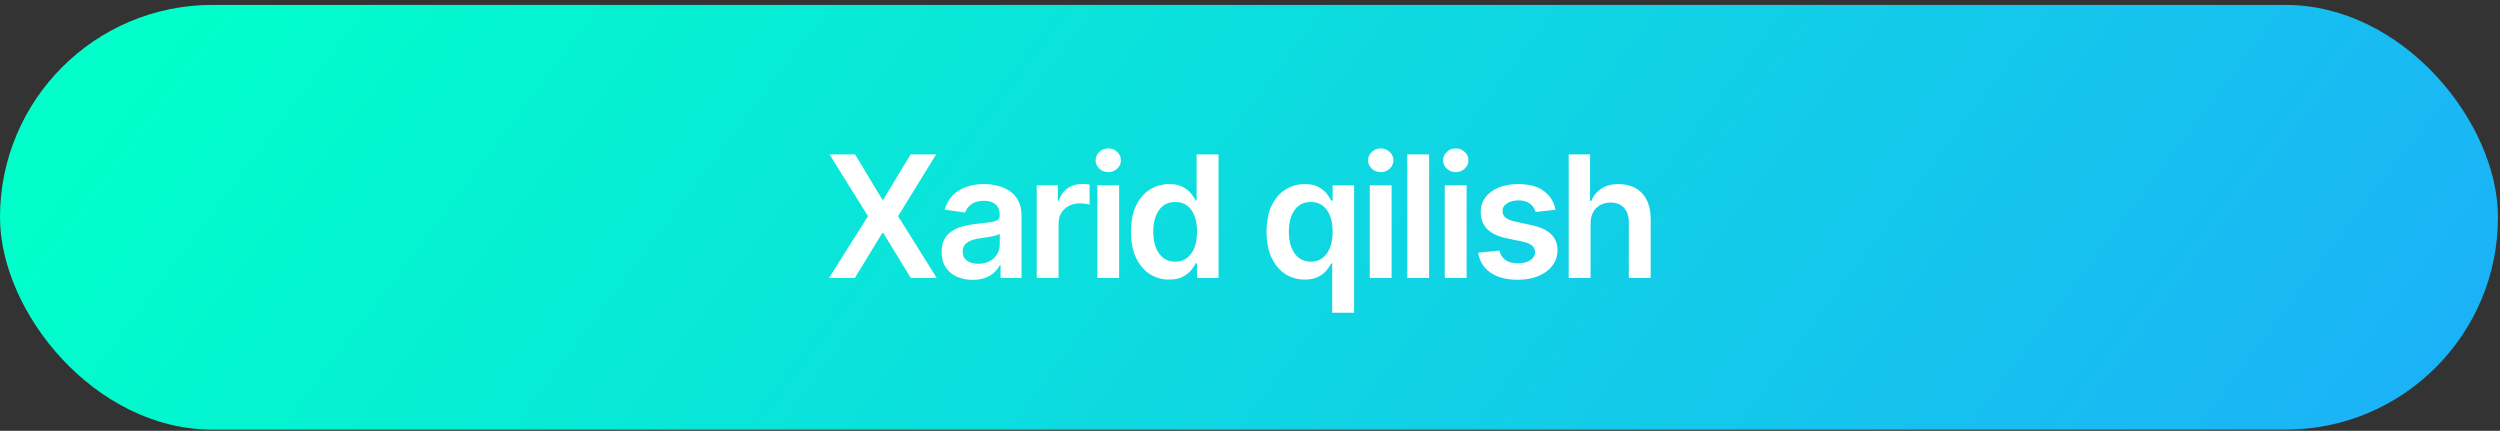
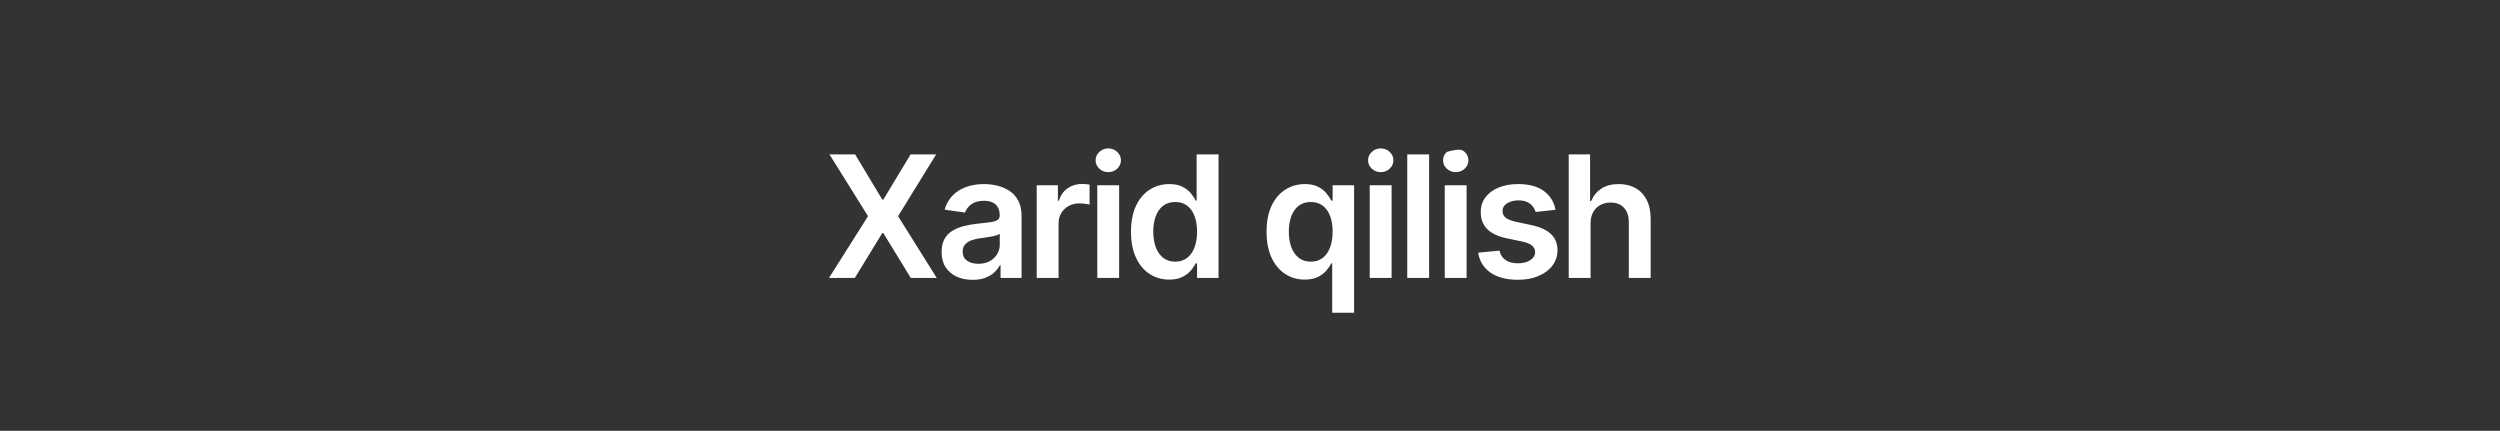
<svg xmlns="http://www.w3.org/2000/svg" width="412" height="71" viewBox="0 0 412 71" fill="none">
  <rect x="0" y="0" width="412" height="71" fill="#333333" stroke="none" />
-   <rect y="0.812" width="411.663" height="69.992" rx="34.996" fill="url(#paint0_linear_51_2)" />
-   <path d="M140.922 25.444L145.407 32.901H145.566L150.07 25.444H154.276L148.002 35.626L154.376 45.808H150.1L145.566 38.4H145.407L140.873 45.808H136.617L143.05 35.626L136.697 25.444H140.922ZM160.288 46.116C159.32 46.116 158.448 45.944 157.673 45.599C156.904 45.248 156.294 44.73 155.843 44.048C155.399 43.365 155.177 42.523 155.177 41.522C155.177 40.66 155.336 39.948 155.654 39.384C155.973 38.821 156.407 38.37 156.957 38.032C157.507 37.694 158.127 37.439 158.816 37.266C159.512 37.087 160.232 36.958 160.974 36.879C161.869 36.786 162.595 36.703 163.152 36.63C163.708 36.55 164.113 36.431 164.365 36.272C164.623 36.106 164.752 35.851 164.752 35.507V35.447C164.752 34.698 164.53 34.118 164.086 33.707C163.642 33.296 163.002 33.09 162.167 33.09C161.286 33.09 160.586 33.282 160.069 33.667C159.559 34.051 159.214 34.505 159.035 35.029L155.674 34.552C155.939 33.624 156.377 32.848 156.987 32.225C157.597 31.596 158.342 31.125 159.224 30.813C160.106 30.495 161.08 30.336 162.147 30.336C162.883 30.336 163.616 30.422 164.345 30.595C165.074 30.767 165.74 31.052 166.343 31.45C166.947 31.841 167.43 32.374 167.795 33.05C168.166 33.727 168.352 34.572 168.352 35.586V45.808H164.892V43.71H164.772C164.554 44.134 164.245 44.532 163.848 44.903C163.456 45.267 162.963 45.562 162.366 45.788C161.776 46.007 161.083 46.116 160.288 46.116ZM161.223 43.471C161.945 43.471 162.572 43.328 163.102 43.043C163.632 42.752 164.04 42.367 164.325 41.89C164.616 41.413 164.762 40.892 164.762 40.329V38.529C164.65 38.622 164.457 38.708 164.186 38.788C163.92 38.867 163.622 38.937 163.291 38.996C162.959 39.056 162.631 39.109 162.306 39.156C161.982 39.202 161.7 39.242 161.461 39.275C160.924 39.348 160.444 39.467 160.019 39.633C159.595 39.799 159.26 40.031 159.015 40.329C158.77 40.621 158.647 40.998 158.647 41.462C158.647 42.125 158.889 42.626 159.373 42.964C159.857 43.302 160.473 43.471 161.223 43.471ZM170.851 45.808V30.535H174.341V33.08H174.5C174.779 32.199 175.256 31.519 175.932 31.042C176.615 30.558 177.394 30.316 178.269 30.316C178.468 30.316 178.69 30.326 178.935 30.346C179.187 30.359 179.396 30.382 179.561 30.416V33.727C179.409 33.674 179.167 33.627 178.836 33.587C178.511 33.541 178.196 33.518 177.891 33.518C177.235 33.518 176.645 33.66 176.121 33.945C175.604 34.224 175.196 34.612 174.898 35.109C174.6 35.606 174.451 36.179 174.451 36.829V45.808H170.851ZM180.833 45.808V30.535H184.432V45.808H180.833ZM182.642 28.367C182.072 28.367 181.582 28.178 181.171 27.8C180.76 27.416 180.554 26.955 180.554 26.418C180.554 25.875 180.76 25.414 181.171 25.036C181.582 24.652 182.072 24.46 182.642 24.46C183.219 24.46 183.71 24.652 184.114 25.036C184.525 25.414 184.73 25.875 184.73 26.418C184.73 26.955 184.525 27.416 184.114 27.8C183.71 28.178 183.219 28.367 182.642 28.367ZM192.681 46.076C191.481 46.076 190.407 45.768 189.459 45.151C188.512 44.535 187.763 43.64 187.212 42.467C186.662 41.293 186.387 39.868 186.387 38.191C186.387 36.494 186.665 35.062 187.222 33.896C187.786 32.722 188.545 31.837 189.499 31.241C190.454 30.638 191.518 30.336 192.691 30.336C193.586 30.336 194.322 30.488 194.898 30.793C195.475 31.092 195.933 31.453 196.271 31.877C196.609 32.295 196.87 32.689 197.056 33.06H197.205V25.444H200.815V45.808H197.275V43.401H197.056C196.87 43.773 196.602 44.167 196.251 44.585C195.899 44.996 195.435 45.347 194.859 45.639C194.282 45.93 193.556 46.076 192.681 46.076ZM193.685 43.123C194.448 43.123 195.097 42.917 195.634 42.507C196.171 42.089 196.579 41.509 196.857 40.766C197.136 40.024 197.275 39.159 197.275 38.171C197.275 37.184 197.136 36.325 196.857 35.596C196.585 34.867 196.181 34.3 195.644 33.896C195.114 33.491 194.461 33.289 193.685 33.289C192.883 33.289 192.214 33.498 191.677 33.916C191.14 34.333 190.736 34.91 190.464 35.646C190.192 36.382 190.056 37.223 190.056 38.171C190.056 39.126 190.192 39.978 190.464 40.727C190.742 41.469 191.15 42.056 191.687 42.487C192.23 42.911 192.897 43.123 193.685 43.123ZM219.547 51.535V43.401H219.398C219.213 43.773 218.944 44.167 218.593 44.585C218.241 44.996 217.777 45.347 217.201 45.639C216.624 45.93 215.898 46.076 215.023 46.076C213.823 46.076 212.749 45.768 211.802 45.151C210.854 44.535 210.105 43.64 209.554 42.467C209.004 41.293 208.729 39.868 208.729 38.191C208.729 36.494 209.007 35.062 209.564 33.896C210.128 32.722 210.887 31.837 211.841 31.241C212.796 30.638 213.86 30.336 215.033 30.336C215.928 30.336 216.664 30.488 217.24 30.793C217.817 31.092 218.275 31.453 218.613 31.877C218.951 32.295 219.213 32.689 219.398 33.06H219.617V30.535H223.157V51.535H219.547ZM216.027 43.123C216.79 43.123 217.439 42.917 217.976 42.507C218.513 42.089 218.921 41.509 219.199 40.766C219.478 40.024 219.617 39.159 219.617 38.171C219.617 37.184 219.478 36.325 219.199 35.596C218.927 34.867 218.523 34.3 217.986 33.896C217.456 33.491 216.803 33.289 216.027 33.289C215.225 33.289 214.556 33.498 214.019 33.916C213.482 34.333 213.078 34.91 212.806 35.646C212.534 36.382 212.398 37.223 212.398 38.171C212.398 39.126 212.534 39.978 212.806 40.727C213.084 41.469 213.492 42.056 214.029 42.487C214.572 42.911 215.239 43.123 216.027 43.123ZM225.736 45.808V30.535H229.335V45.808H225.736ZM227.545 28.367C226.975 28.367 226.485 28.178 226.074 27.8C225.663 27.416 225.457 26.955 225.457 26.418C225.457 25.875 225.663 25.414 226.074 25.036C226.485 24.652 226.975 24.46 227.545 24.46C228.122 24.46 228.612 24.652 229.017 25.036C229.428 25.414 229.633 25.875 229.633 26.418C229.633 26.955 229.428 27.416 229.017 27.8C228.612 28.178 228.122 28.367 227.545 28.367ZM235.516 25.444V45.808H231.916V25.444H235.516ZM238.097 45.808V30.535H241.696V45.808H238.097ZM239.907 28.367C239.337 28.367 238.846 28.178 238.435 27.8C238.024 27.416 237.819 26.955 237.819 26.418C237.819 25.875 238.024 25.414 238.435 25.036C238.846 24.652 239.337 24.46 239.907 24.46C240.483 24.46 240.974 24.652 241.378 25.036C241.789 25.414 241.995 25.875 241.995 26.418C241.995 26.955 241.789 27.416 241.378 27.8C240.974 28.178 240.483 28.367 239.907 28.367ZM256.349 34.572L253.068 34.93C252.975 34.598 252.812 34.287 252.58 33.995C252.355 33.703 252.05 33.468 251.666 33.289C251.281 33.11 250.811 33.021 250.254 33.021C249.505 33.021 248.875 33.183 248.365 33.508C247.861 33.833 247.612 34.254 247.619 34.771C247.612 35.215 247.775 35.576 248.106 35.855C248.444 36.133 249.001 36.362 249.776 36.541L252.382 37.097C253.827 37.409 254.9 37.903 255.603 38.579C256.312 39.255 256.67 40.14 256.677 41.234C256.67 42.195 256.389 43.043 255.832 43.779C255.282 44.508 254.516 45.078 253.535 45.489C252.554 45.9 251.427 46.106 250.154 46.106C248.285 46.106 246.78 45.715 245.64 44.933C244.5 44.144 243.82 43.047 243.602 41.641L247.112 41.303C247.271 41.993 247.609 42.513 248.126 42.864C248.643 43.216 249.316 43.391 250.144 43.391C250.999 43.391 251.686 43.216 252.203 42.864C252.726 42.513 252.988 42.079 252.988 41.562C252.988 41.124 252.819 40.763 252.481 40.478C252.15 40.193 251.632 39.974 250.93 39.822L248.325 39.275C246.86 38.97 245.776 38.456 245.073 37.734C244.371 37.005 244.023 36.083 244.029 34.969C244.023 34.028 244.278 33.213 244.795 32.523C245.319 31.828 246.044 31.291 246.972 30.913C247.907 30.528 248.984 30.336 250.204 30.336C251.994 30.336 253.402 30.717 254.43 31.48C255.464 32.242 256.104 33.273 256.349 34.572ZM262.124 36.859V45.808H258.525V25.444H262.045V33.13H262.224C262.582 32.268 263.135 31.589 263.884 31.092C264.64 30.588 265.601 30.336 266.768 30.336C267.829 30.336 268.753 30.558 269.542 31.002C270.331 31.446 270.941 32.096 271.372 32.951C271.809 33.806 272.028 34.85 272.028 36.083V45.808H268.428V36.64C268.428 35.612 268.163 34.814 267.633 34.244C267.109 33.667 266.374 33.379 265.426 33.379C264.789 33.379 264.219 33.518 263.715 33.796C263.218 34.068 262.827 34.462 262.542 34.98C262.264 35.496 262.124 36.123 262.124 36.859Z" fill="white" />
+   <path d="M140.922 25.444L145.407 32.901H145.566L150.07 25.444H154.276L148.002 35.626L154.376 45.808H150.1L145.566 38.4H145.407L140.873 45.808H136.617L143.05 35.626L136.697 25.444H140.922ZM160.288 46.116C159.32 46.116 158.448 45.944 157.673 45.599C156.904 45.248 156.294 44.73 155.843 44.048C155.399 43.365 155.177 42.523 155.177 41.522C155.177 40.66 155.336 39.948 155.654 39.384C155.973 38.821 156.407 38.37 156.957 38.032C157.507 37.694 158.127 37.439 158.816 37.266C159.512 37.087 160.232 36.958 160.974 36.879C161.869 36.786 162.595 36.703 163.152 36.63C163.708 36.55 164.113 36.431 164.365 36.272C164.623 36.106 164.752 35.851 164.752 35.507V35.447C164.752 34.698 164.53 34.118 164.086 33.707C163.642 33.296 163.002 33.09 162.167 33.09C161.286 33.09 160.586 33.282 160.069 33.667C159.559 34.051 159.214 34.505 159.035 35.029L155.674 34.552C155.939 33.624 156.377 32.848 156.987 32.225C157.597 31.596 158.342 31.125 159.224 30.813C160.106 30.495 161.08 30.336 162.147 30.336C162.883 30.336 163.616 30.422 164.345 30.595C165.074 30.767 165.74 31.052 166.343 31.45C166.947 31.841 167.43 32.374 167.795 33.05C168.166 33.727 168.352 34.572 168.352 35.586V45.808H164.892V43.71H164.772C164.554 44.134 164.245 44.532 163.848 44.903C163.456 45.267 162.963 45.562 162.366 45.788C161.776 46.007 161.083 46.116 160.288 46.116ZM161.223 43.471C161.945 43.471 162.572 43.328 163.102 43.043C163.632 42.752 164.04 42.367 164.325 41.89C164.616 41.413 164.762 40.892 164.762 40.329V38.529C164.65 38.622 164.457 38.708 164.186 38.788C163.92 38.867 163.622 38.937 163.291 38.996C162.959 39.056 162.631 39.109 162.306 39.156C161.982 39.202 161.7 39.242 161.461 39.275C160.924 39.348 160.444 39.467 160.019 39.633C159.595 39.799 159.26 40.031 159.015 40.329C158.77 40.621 158.647 40.998 158.647 41.462C158.647 42.125 158.889 42.626 159.373 42.964C159.857 43.302 160.473 43.471 161.223 43.471ZM170.851 45.808V30.535H174.341V33.08H174.5C174.779 32.199 175.256 31.519 175.932 31.042C176.615 30.558 177.394 30.316 178.269 30.316C178.468 30.316 178.69 30.326 178.935 30.346C179.187 30.359 179.396 30.382 179.561 30.416V33.727C179.409 33.674 179.167 33.627 178.836 33.587C178.511 33.541 178.196 33.518 177.891 33.518C177.235 33.518 176.645 33.66 176.121 33.945C175.604 34.224 175.196 34.612 174.898 35.109C174.6 35.606 174.451 36.179 174.451 36.829V45.808H170.851ZM180.833 45.808V30.535H184.432V45.808H180.833ZM182.642 28.367C182.072 28.367 181.582 28.178 181.171 27.8C180.76 27.416 180.554 26.955 180.554 26.418C180.554 25.875 180.76 25.414 181.171 25.036C181.582 24.652 182.072 24.46 182.642 24.46C183.219 24.46 183.71 24.652 184.114 25.036C184.525 25.414 184.73 25.875 184.73 26.418C184.73 26.955 184.525 27.416 184.114 27.8C183.71 28.178 183.219 28.367 182.642 28.367ZM192.681 46.076C191.481 46.076 190.407 45.768 189.459 45.151C188.512 44.535 187.763 43.64 187.212 42.467C186.662 41.293 186.387 39.868 186.387 38.191C186.387 36.494 186.665 35.062 187.222 33.896C187.786 32.722 188.545 31.837 189.499 31.241C190.454 30.638 191.518 30.336 192.691 30.336C193.586 30.336 194.322 30.488 194.898 30.793C195.475 31.092 195.933 31.453 196.271 31.877C196.609 32.295 196.87 32.689 197.056 33.06H197.205V25.444H200.815V45.808H197.275V43.401H197.056C196.87 43.773 196.602 44.167 196.251 44.585C195.899 44.996 195.435 45.347 194.859 45.639C194.282 45.93 193.556 46.076 192.681 46.076ZM193.685 43.123C194.448 43.123 195.097 42.917 195.634 42.507C196.171 42.089 196.579 41.509 196.857 40.766C197.136 40.024 197.275 39.159 197.275 38.171C197.275 37.184 197.136 36.325 196.857 35.596C196.585 34.867 196.181 34.3 195.644 33.896C195.114 33.491 194.461 33.289 193.685 33.289C192.883 33.289 192.214 33.498 191.677 33.916C191.14 34.333 190.736 34.91 190.464 35.646C190.192 36.382 190.056 37.223 190.056 38.171C190.056 39.126 190.192 39.978 190.464 40.727C190.742 41.469 191.15 42.056 191.687 42.487C192.23 42.911 192.897 43.123 193.685 43.123ZM219.547 51.535V43.401H219.398C219.213 43.773 218.944 44.167 218.593 44.585C218.241 44.996 217.777 45.347 217.201 45.639C216.624 45.93 215.898 46.076 215.023 46.076C213.823 46.076 212.749 45.768 211.802 45.151C210.854 44.535 210.105 43.64 209.554 42.467C209.004 41.293 208.729 39.868 208.729 38.191C208.729 36.494 209.007 35.062 209.564 33.896C210.128 32.722 210.887 31.837 211.841 31.241C212.796 30.638 213.86 30.336 215.033 30.336C215.928 30.336 216.664 30.488 217.24 30.793C217.817 31.092 218.275 31.453 218.613 31.877C218.951 32.295 219.213 32.689 219.398 33.06H219.617V30.535H223.157V51.535H219.547ZM216.027 43.123C216.79 43.123 217.439 42.917 217.976 42.507C218.513 42.089 218.921 41.509 219.199 40.766C219.478 40.024 219.617 39.159 219.617 38.171C219.617 37.184 219.478 36.325 219.199 35.596C218.927 34.867 218.523 34.3 217.986 33.896C217.456 33.491 216.803 33.289 216.027 33.289C215.225 33.289 214.556 33.498 214.019 33.916C213.482 34.333 213.078 34.91 212.806 35.646C212.534 36.382 212.398 37.223 212.398 38.171C212.398 39.126 212.534 39.978 212.806 40.727C213.084 41.469 213.492 42.056 214.029 42.487C214.572 42.911 215.239 43.123 216.027 43.123ZM225.736 45.808V30.535H229.335V45.808H225.736ZM227.545 28.367C226.975 28.367 226.485 28.178 226.074 27.8C225.663 27.416 225.457 26.955 225.457 26.418C225.457 25.875 225.663 25.414 226.074 25.036C226.485 24.652 226.975 24.46 227.545 24.46C228.122 24.46 228.612 24.652 229.017 25.036C229.428 25.414 229.633 25.875 229.633 26.418C229.633 26.955 229.428 27.416 229.017 27.8C228.612 28.178 228.122 28.367 227.545 28.367ZM235.516 25.444V45.808H231.916V25.444H235.516ZM238.097 45.808V30.535H241.696V45.808H238.097ZM239.907 28.367C239.337 28.367 238.846 28.178 238.435 27.8C238.024 27.416 237.819 26.955 237.819 26.418C237.819 25.875 238.024 25.414 238.435 25.036C240.483 24.46 240.974 24.652 241.378 25.036C241.789 25.414 241.995 25.875 241.995 26.418C241.995 26.955 241.789 27.416 241.378 27.8C240.974 28.178 240.483 28.367 239.907 28.367ZM256.349 34.572L253.068 34.93C252.975 34.598 252.812 34.287 252.58 33.995C252.355 33.703 252.05 33.468 251.666 33.289C251.281 33.11 250.811 33.021 250.254 33.021C249.505 33.021 248.875 33.183 248.365 33.508C247.861 33.833 247.612 34.254 247.619 34.771C247.612 35.215 247.775 35.576 248.106 35.855C248.444 36.133 249.001 36.362 249.776 36.541L252.382 37.097C253.827 37.409 254.9 37.903 255.603 38.579C256.312 39.255 256.67 40.14 256.677 41.234C256.67 42.195 256.389 43.043 255.832 43.779C255.282 44.508 254.516 45.078 253.535 45.489C252.554 45.9 251.427 46.106 250.154 46.106C248.285 46.106 246.78 45.715 245.64 44.933C244.5 44.144 243.82 43.047 243.602 41.641L247.112 41.303C247.271 41.993 247.609 42.513 248.126 42.864C248.643 43.216 249.316 43.391 250.144 43.391C250.999 43.391 251.686 43.216 252.203 42.864C252.726 42.513 252.988 42.079 252.988 41.562C252.988 41.124 252.819 40.763 252.481 40.478C252.15 40.193 251.632 39.974 250.93 39.822L248.325 39.275C246.86 38.97 245.776 38.456 245.073 37.734C244.371 37.005 244.023 36.083 244.029 34.969C244.023 34.028 244.278 33.213 244.795 32.523C245.319 31.828 246.044 31.291 246.972 30.913C247.907 30.528 248.984 30.336 250.204 30.336C251.994 30.336 253.402 30.717 254.43 31.48C255.464 32.242 256.104 33.273 256.349 34.572ZM262.124 36.859V45.808H258.525V25.444H262.045V33.13H262.224C262.582 32.268 263.135 31.589 263.884 31.092C264.64 30.588 265.601 30.336 266.768 30.336C267.829 30.336 268.753 30.558 269.542 31.002C270.331 31.446 270.941 32.096 271.372 32.951C271.809 33.806 272.028 34.85 272.028 36.083V45.808H268.428V36.64C268.428 35.612 268.163 34.814 267.633 34.244C267.109 33.667 266.374 33.379 265.426 33.379C264.789 33.379 264.219 33.518 263.715 33.796C263.218 34.068 262.827 34.462 262.542 34.98C262.264 35.496 262.124 36.123 262.124 36.859Z" fill="white" />
  <defs>
    <linearGradient id="paint0_linear_51_2" x1="31.29" y1="0.812" x2="295.233" y2="199.545" gradientUnits="userSpaceOnUse">
      <stop stop-color="#00FFCA" />
      <stop offset="1" stop-color="#1BB3F7" />
    </linearGradient>
  </defs>
</svg>